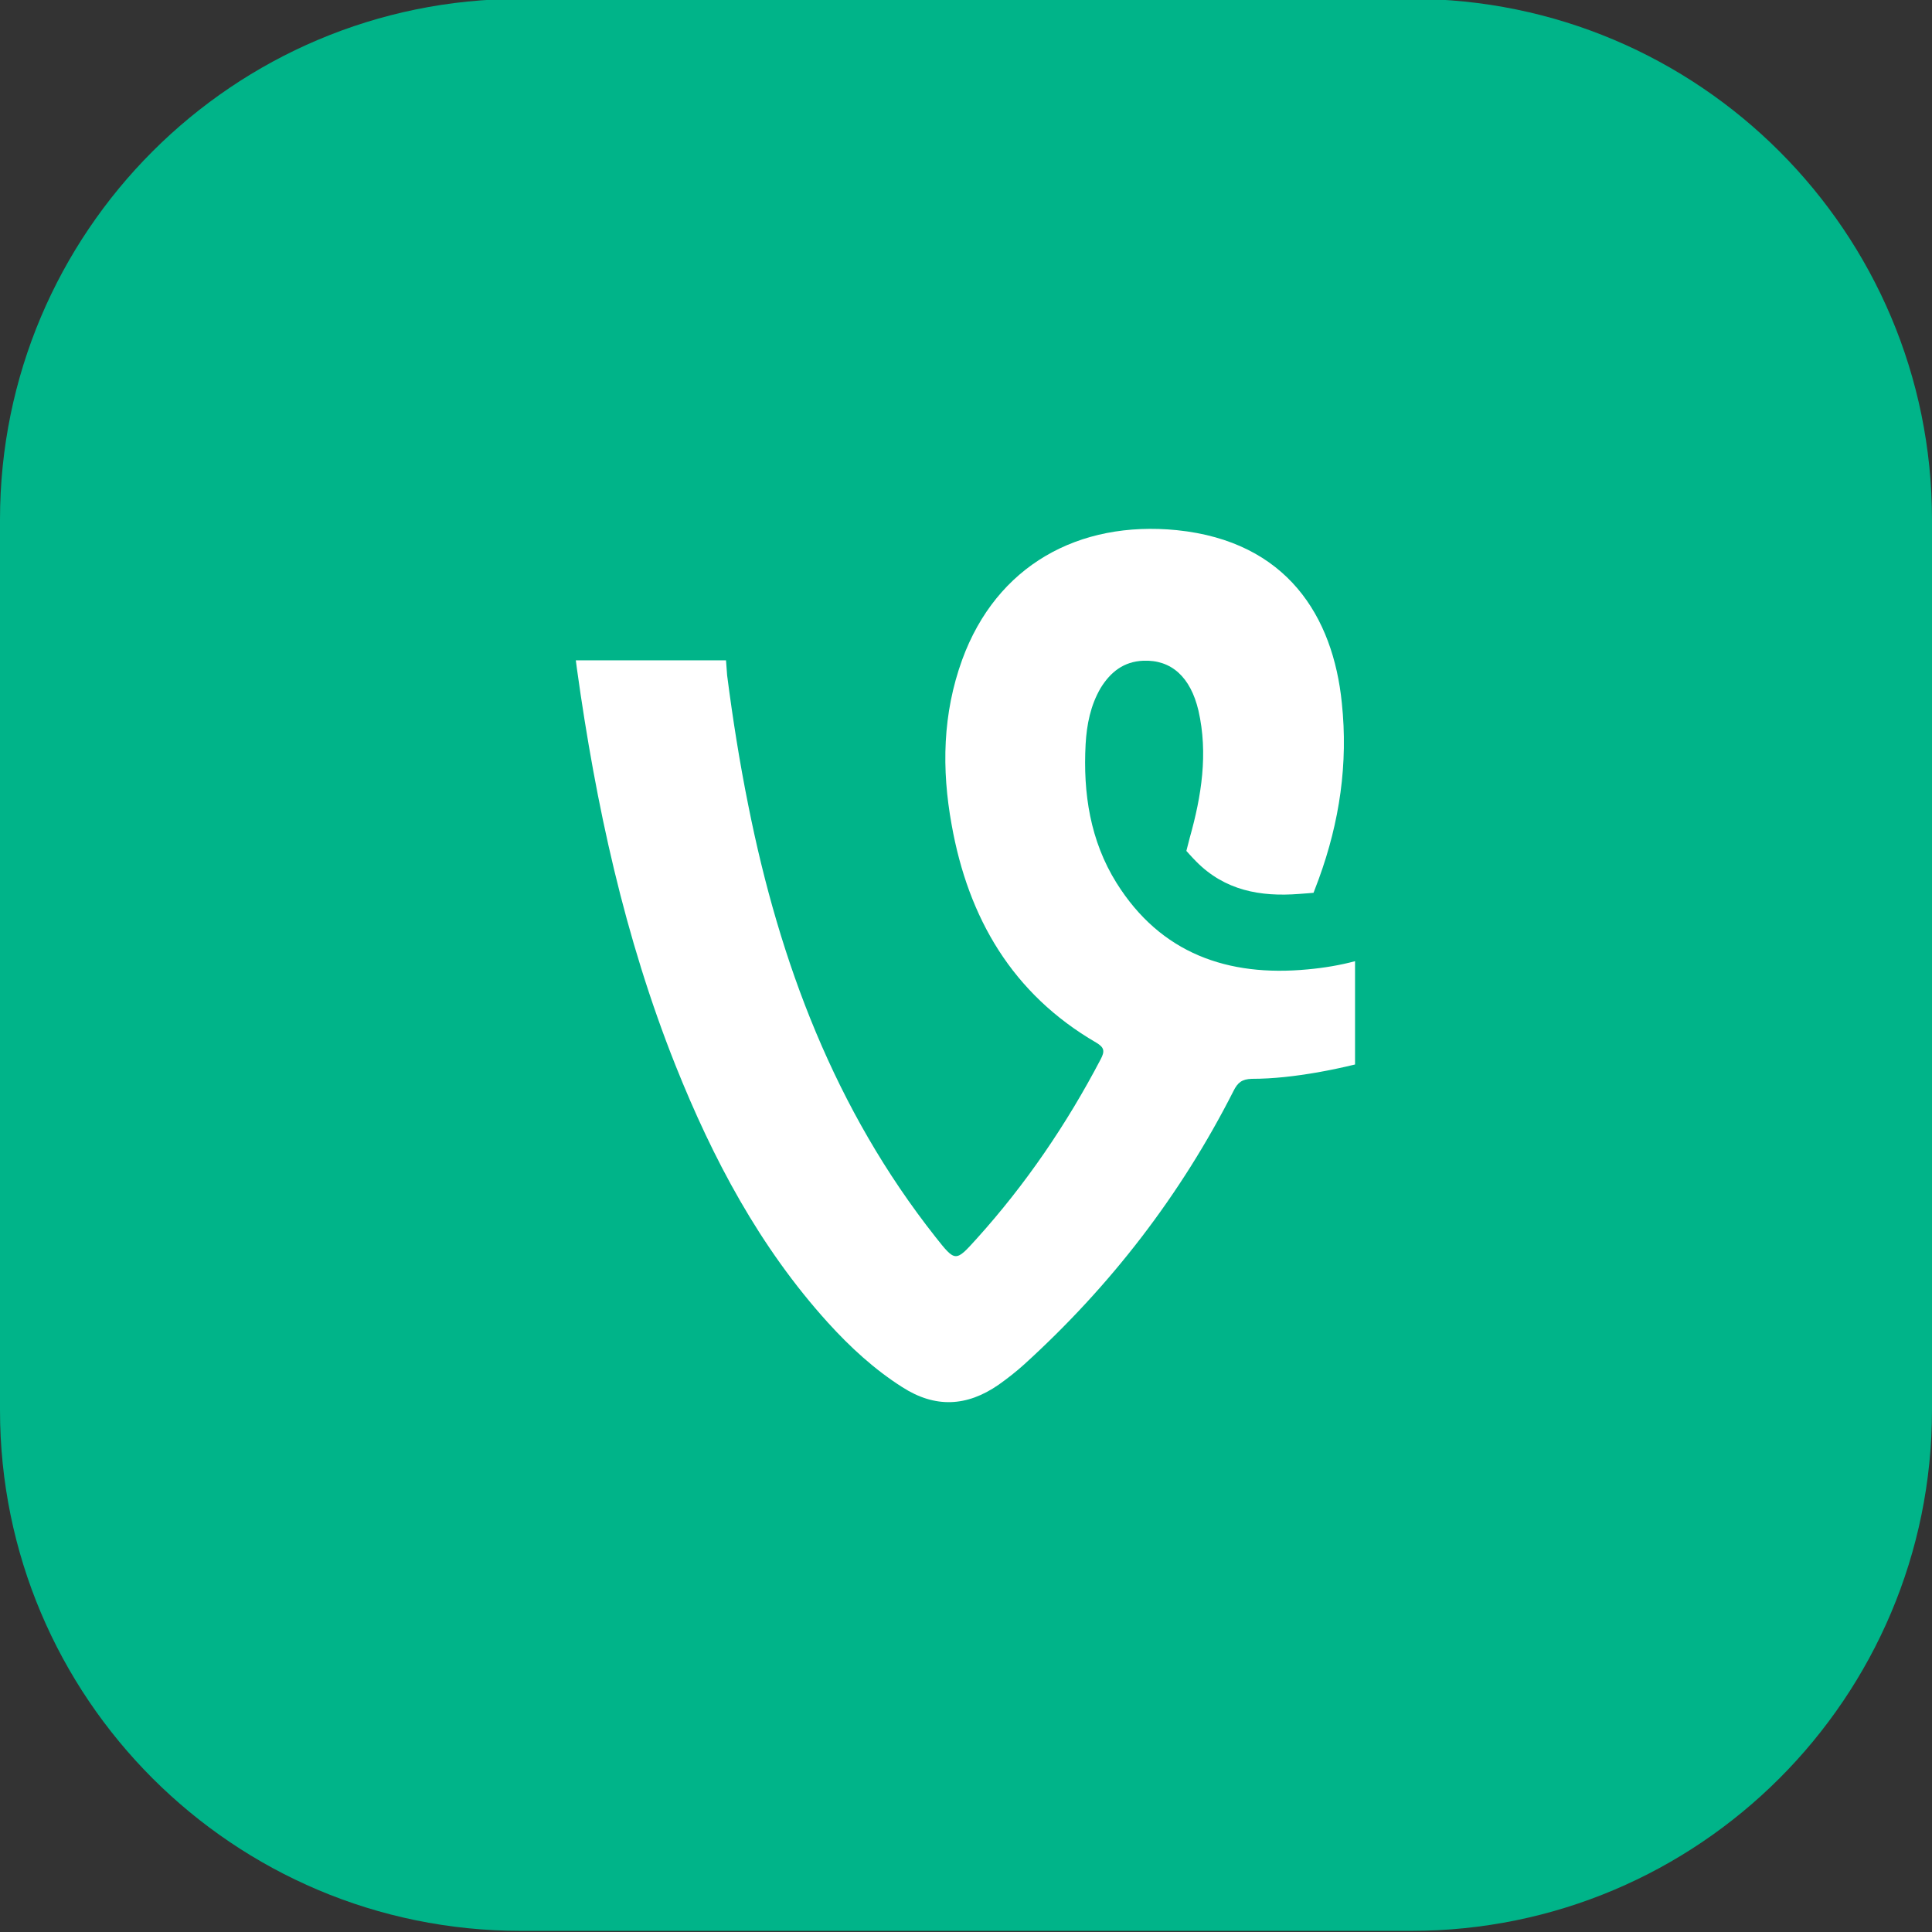
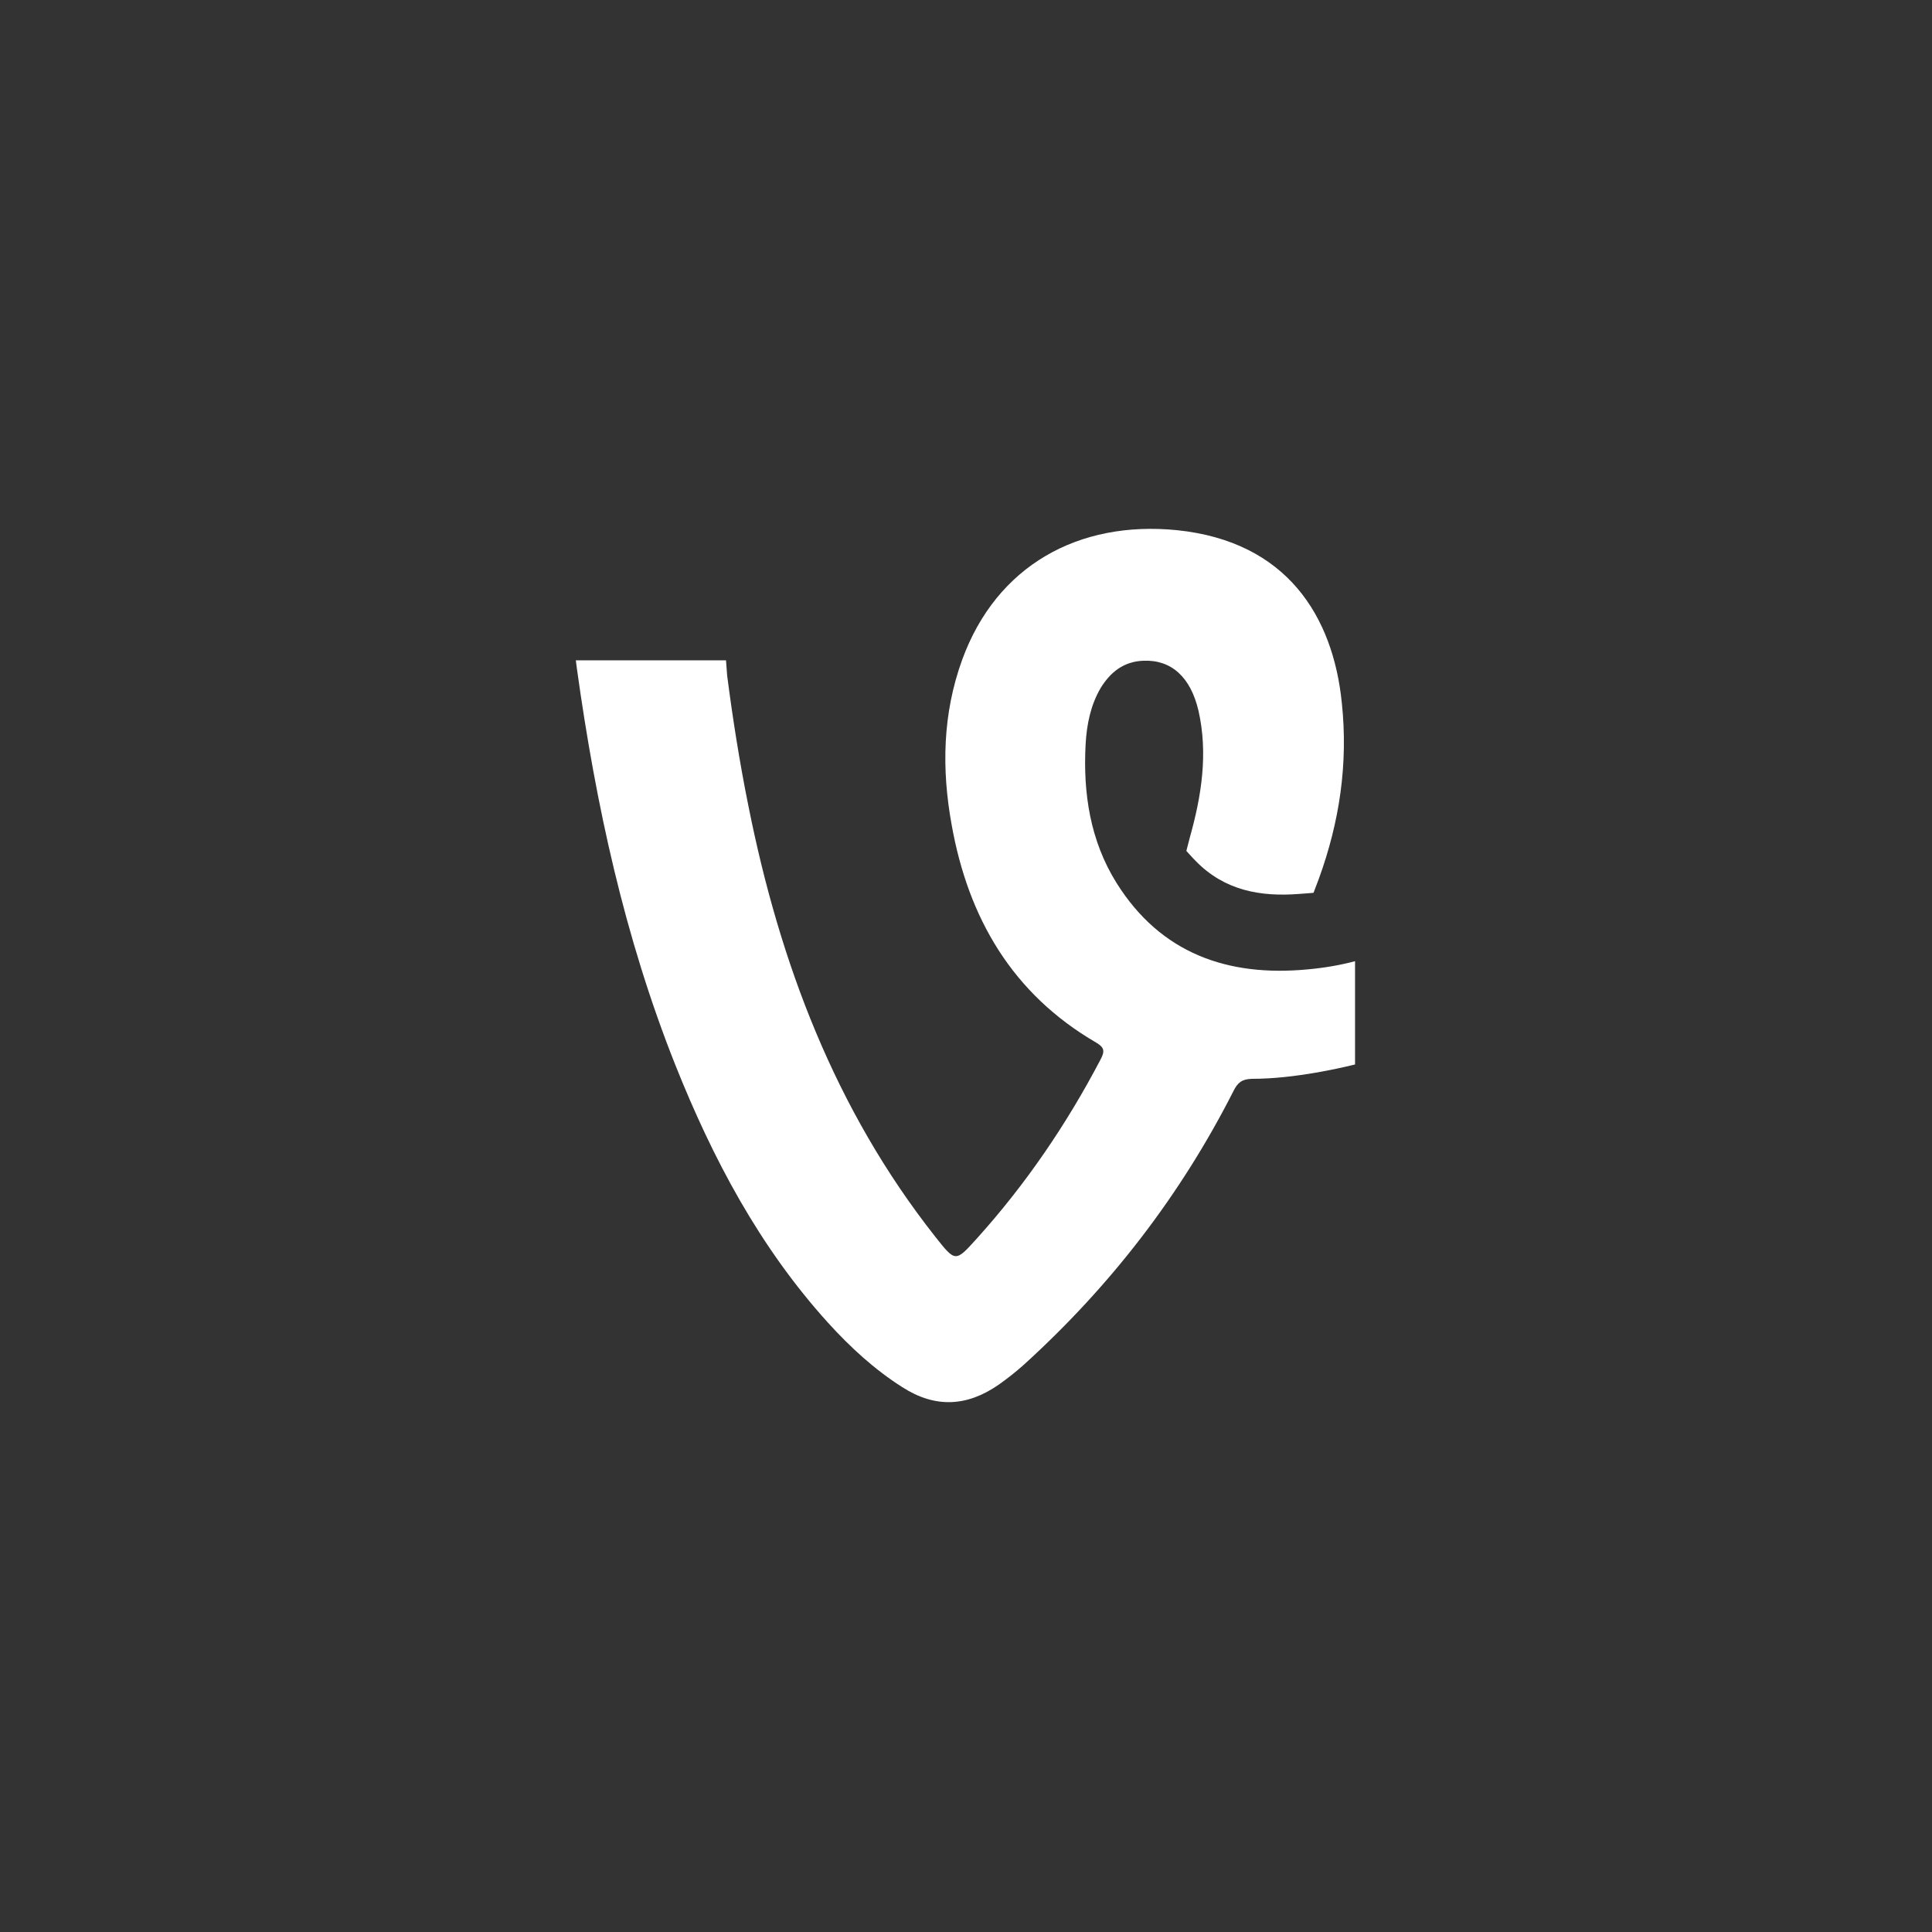
<svg xmlns="http://www.w3.org/2000/svg" enable-background="new 0 0 512 512" id="Layer_1" version="1.1" viewBox="0 0 512 512" xml:space="preserve">
  <rect x="0" y="0" width="512" height="512" fill="#333333" stroke="none" />
-   <path d="M374,511.7H138c-76.2,0-138-61.8-138-138v-236c0-76.2,61.8-138,138-138h236c76.2,0,138,61.8,138,138v236  C512,449.9,450.2,511.7,374,511.7z" fill="#00B489" />
  <g>
    <path d="M359.2,254.7c-4.1,1.1-8.3,1.8-12.7,2.2c-21.1,2-38.9-4.2-50.6-22.9c-7-11.2-8.9-23.8-8.2-36.8   c0.3-5.2,1.3-10.3,4-14.9c2.6-4.2,6.1-7,11.3-7.2c7.4-0.3,12.5,4.3,14.6,13.2c2.6,11.4,0.8,22.7-2.3,33.7c-0.3,1.1-0.9,3.5-0.9,3.5   s1.5,1.7,2.6,2.8c7.6,7.7,17,9.4,27.3,8.6c1.6-0.1,3.8-0.3,3.8-0.3s1-2.6,1.4-3.7c5.5-15.1,7.8-30.5,6.1-46.6   c-2.3-22.9-14.5-42.8-43.7-45.8c-26.1-2.6-47.8,9.4-56.9,34.3c-5.2,14.3-5.5,29-2.8,43.8c4.4,24.7,16.1,44.8,38.3,57.7   c2.2,1.3,2.3,2.3,1.2,4.4c-9,17.2-19.9,33.2-32.9,47.6c-5.6,6.2-5.6,6.2-10.9-0.5c-26.6-33.7-41.3-72.7-49.6-114.4   c-2.3-11.4-4.1-22.8-5.6-34.4l-0.3-4l-39.8,0l0.3,2.3c5,35.9,12.6,71.1,26.1,105c9.9,24.8,22.3,48.2,40.4,68.2   c5.9,6.5,12.3,12.4,19.7,17.1c8.7,5.6,17.1,5.2,25.5-0.6c2.4-1.7,4.7-3.5,6.8-5.4c22.9-20.8,41.5-44.9,55.5-72.5   c1.1-2.2,2.2-3.1,4.8-3.2c5.8,0,11.6-0.7,17.4-1.7c3.4-0.6,6.7-1.3,10-2.1V254.7z" fill="#FFFFFF" />
  </g>
</svg>